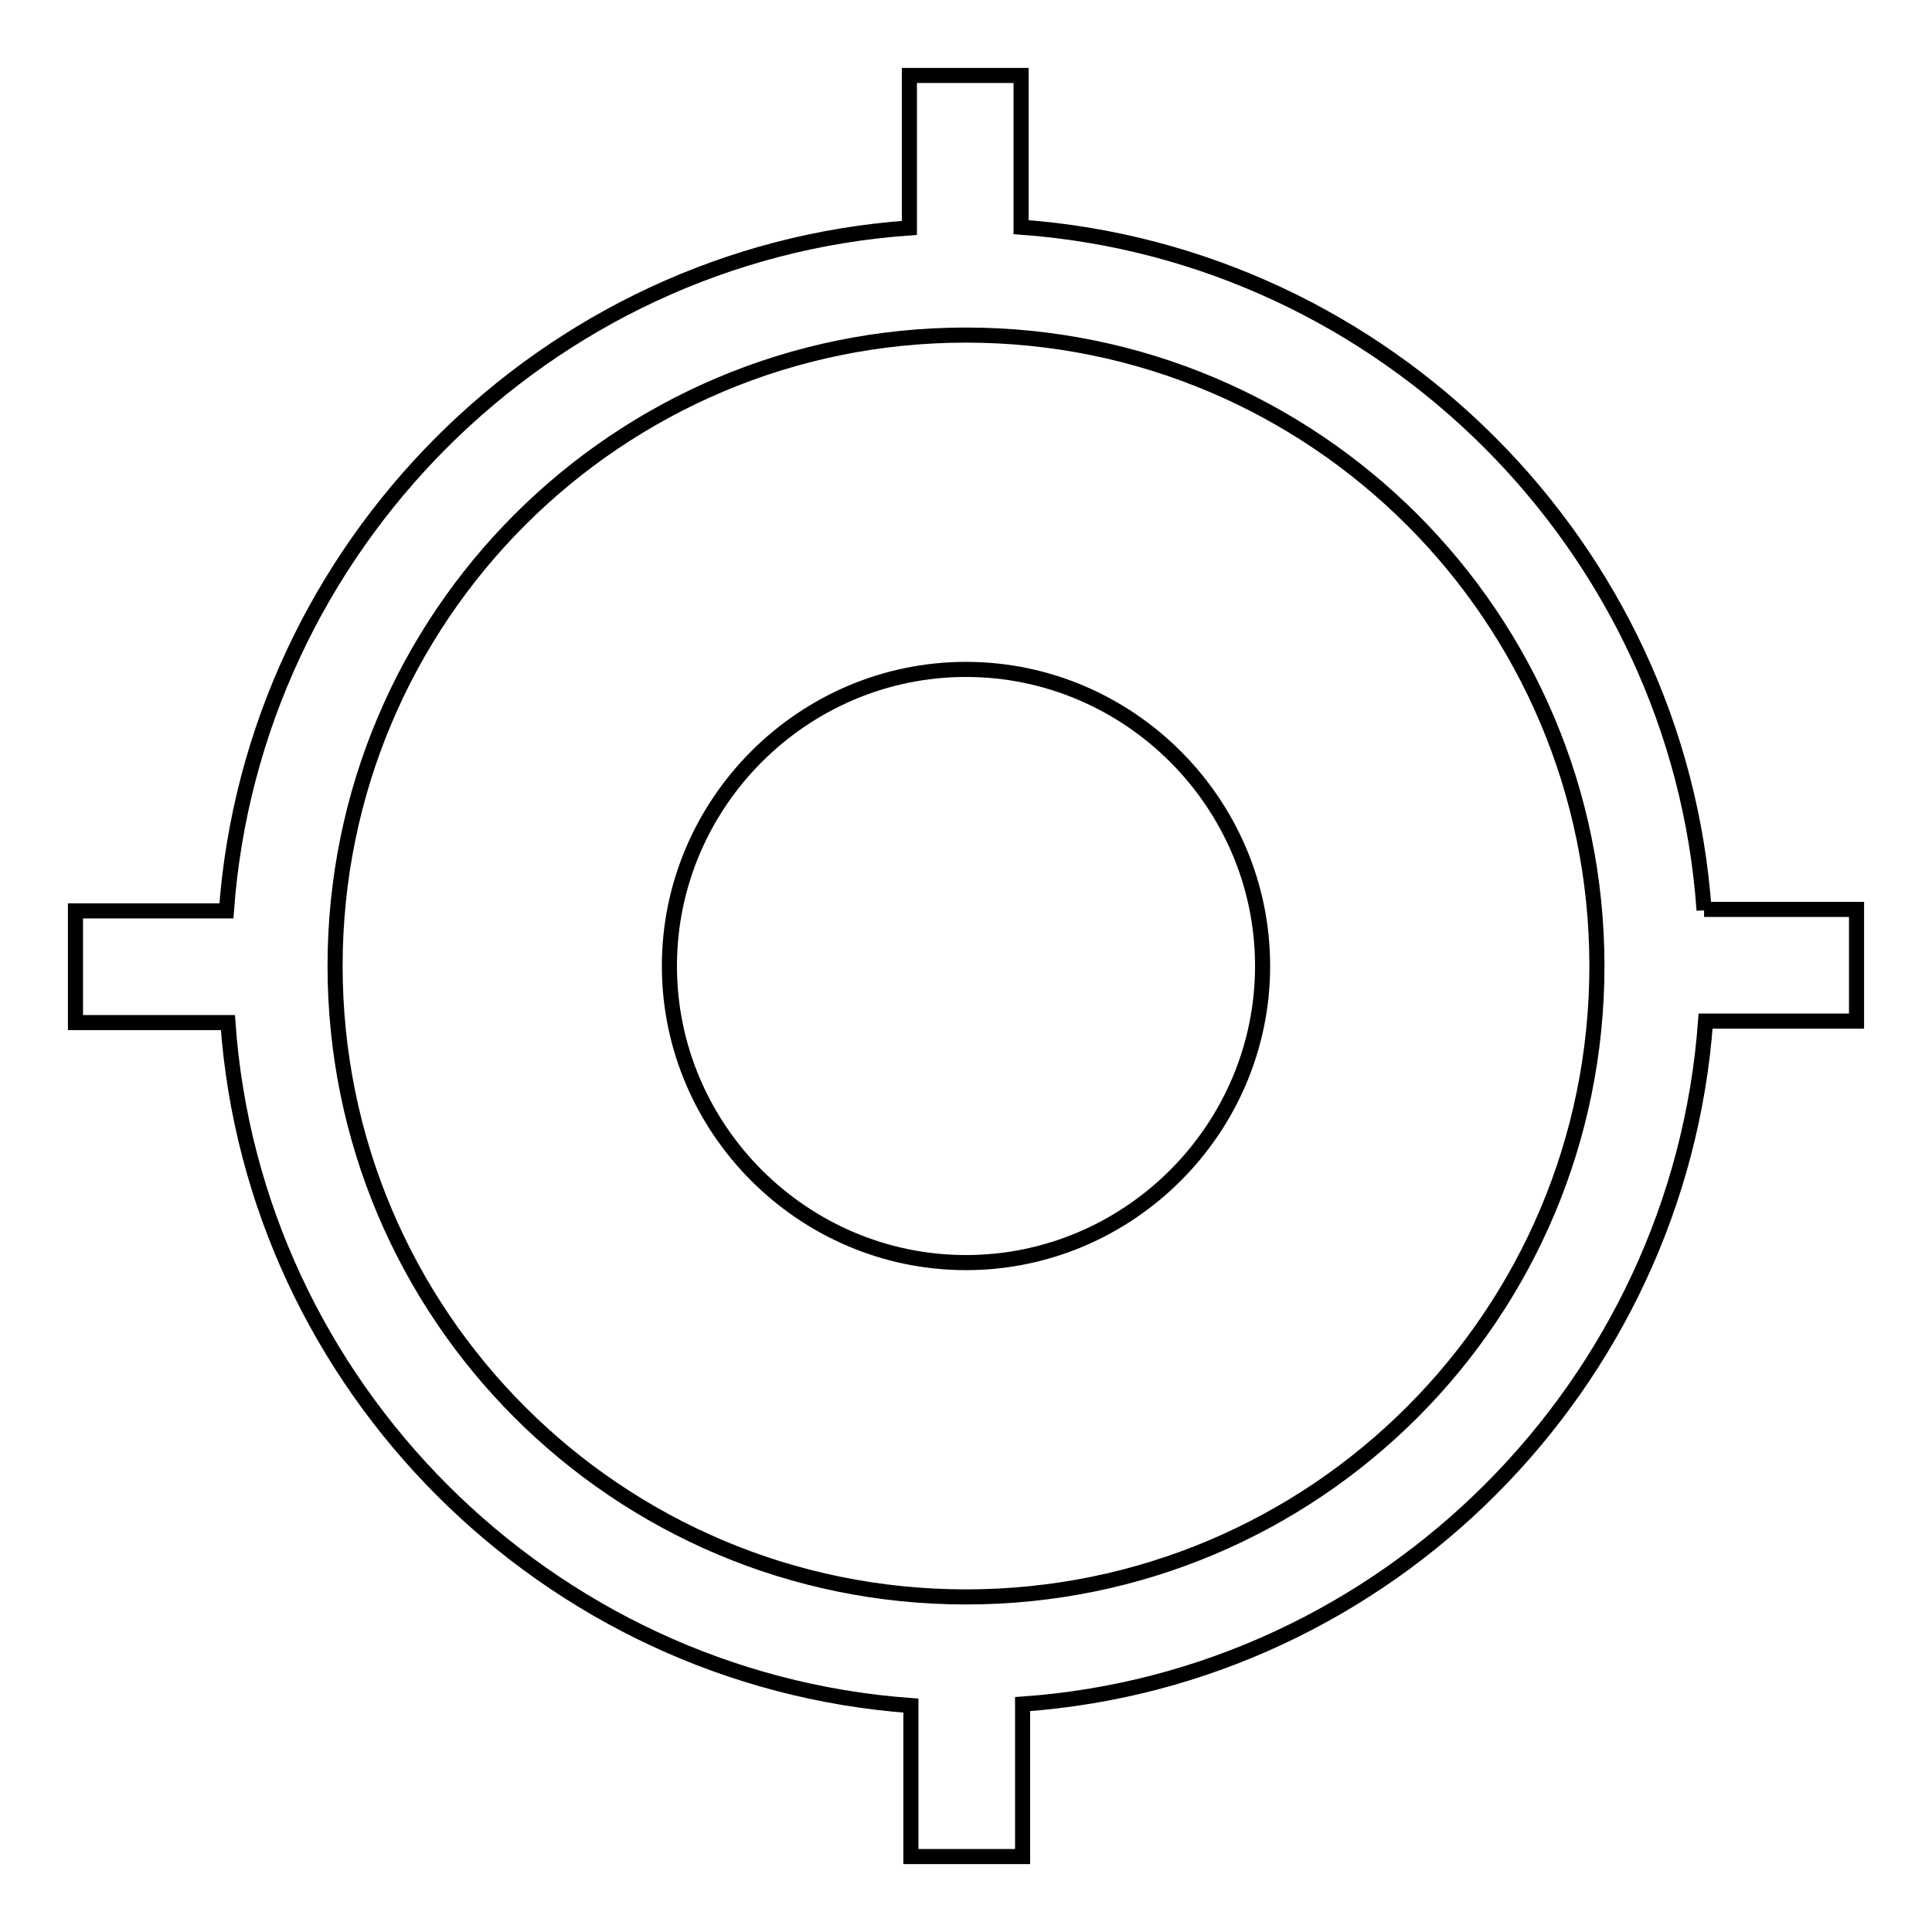
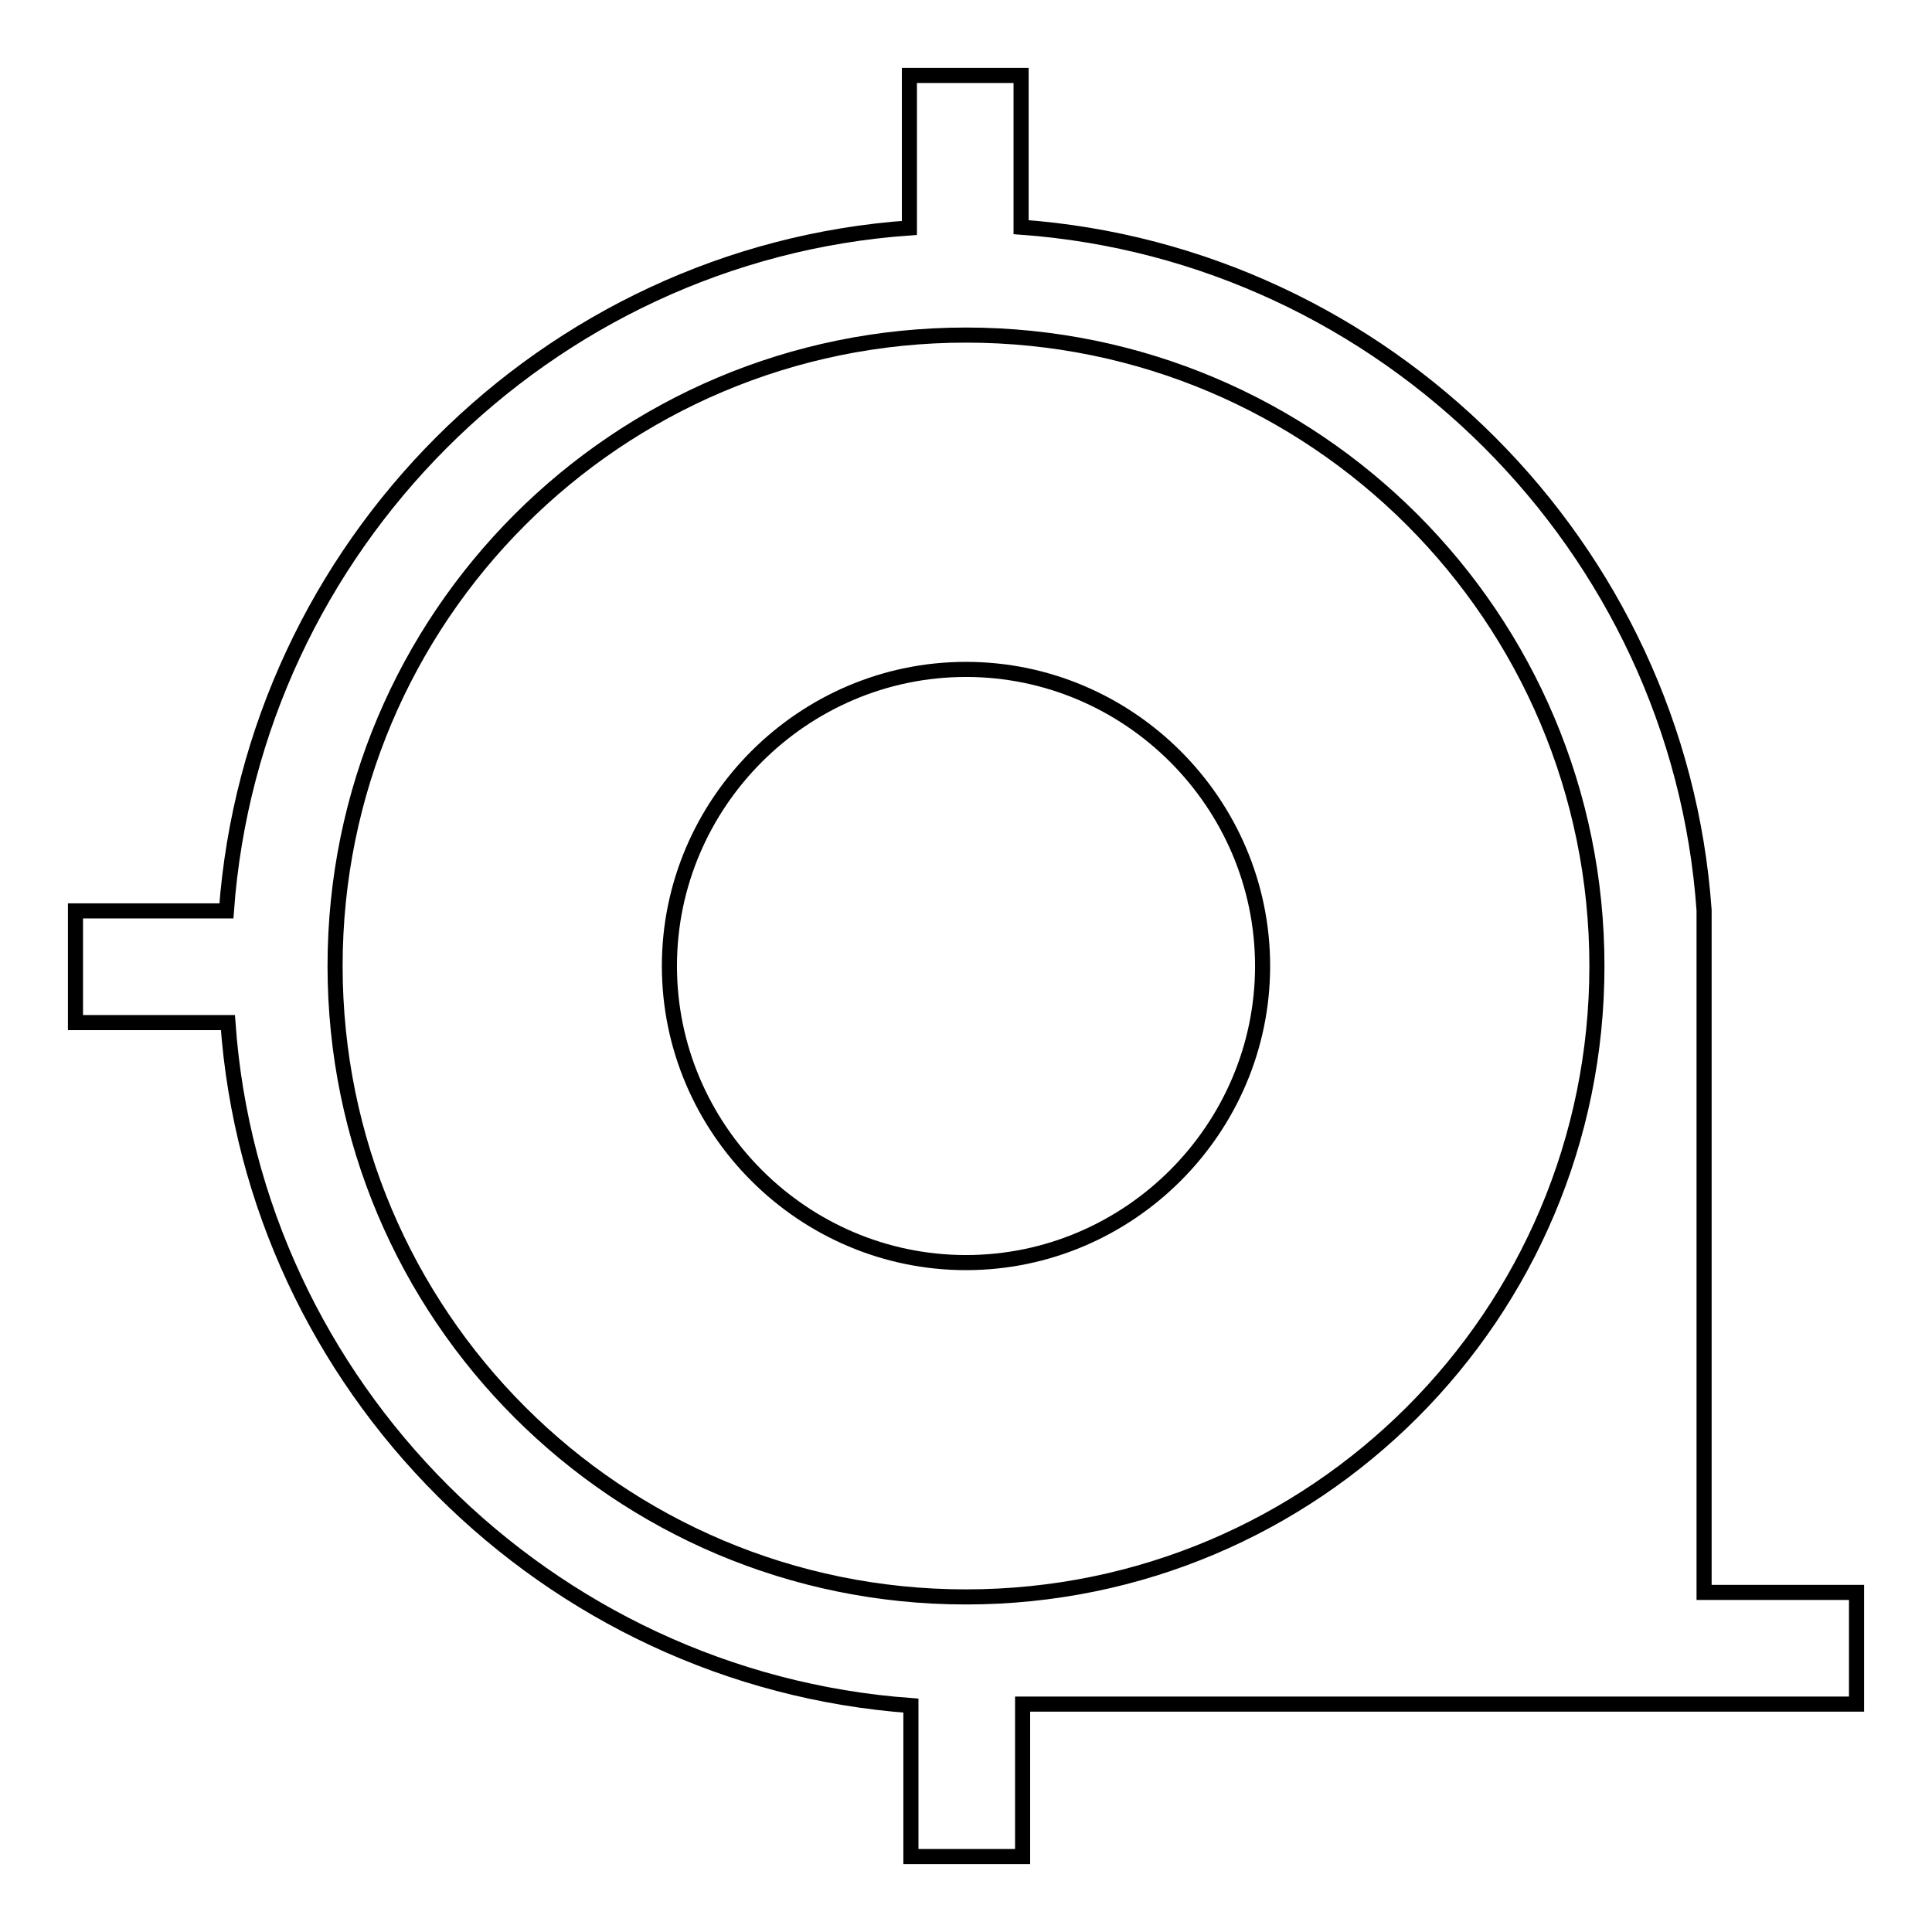
<svg xmlns="http://www.w3.org/2000/svg" version="1.1" x="0px" y="0px" viewBox="0 0 256 256" enable-background="new 0 0 256 256" xml:space="preserve">
  <g>
-     <path stroke-width="2" fill-opacity="0" stroke="#000000" d="M128,88.7c-21.6,0-39.3,17.7-39.3,39.3c0,21.6,17.7,39.3,39.3,39.3c21.6,0,39.3-17.7,39.3-39.3 C167.3,106.4,149.6,88.7,128,88.7L128,88.7z M225.8,120.6c-3.4-48.2-42.3-87-90.5-90.5V10h-14.8v20.2c-48.2,3.4-87,42.3-90.5,90.5 H10v14.8h20.2c3.4,48.2,42.3,87,90.5,90.5V246h14.8v-20.2c48.2-3.4,87-42.3,90.5-90.5H246v-14.8H225.8z M128,211.6 c-46.2,0-83.6-37.4-83.6-83.6c0-46.2,37.4-83.6,83.6-83.6c46.2,0,83.6,37.4,83.6,83.6C211.6,174.2,174.2,211.6,128,211.6L128,211.6 z" />
+     <path stroke-width="2" fill-opacity="0" stroke="#000000" d="M128,88.7c-21.6,0-39.3,17.7-39.3,39.3c0,21.6,17.7,39.3,39.3,39.3c21.6,0,39.3-17.7,39.3-39.3 C167.3,106.4,149.6,88.7,128,88.7L128,88.7z M225.8,120.6c-3.4-48.2-42.3-87-90.5-90.5V10h-14.8v20.2c-48.2,3.4-87,42.3-90.5,90.5 H10v14.8h20.2c3.4,48.2,42.3,87,90.5,90.5V246h14.8v-20.2H246v-14.8H225.8z M128,211.6 c-46.2,0-83.6-37.4-83.6-83.6c0-46.2,37.4-83.6,83.6-83.6c46.2,0,83.6,37.4,83.6,83.6C211.6,174.2,174.2,211.6,128,211.6L128,211.6 z" />
  </g>
</svg>